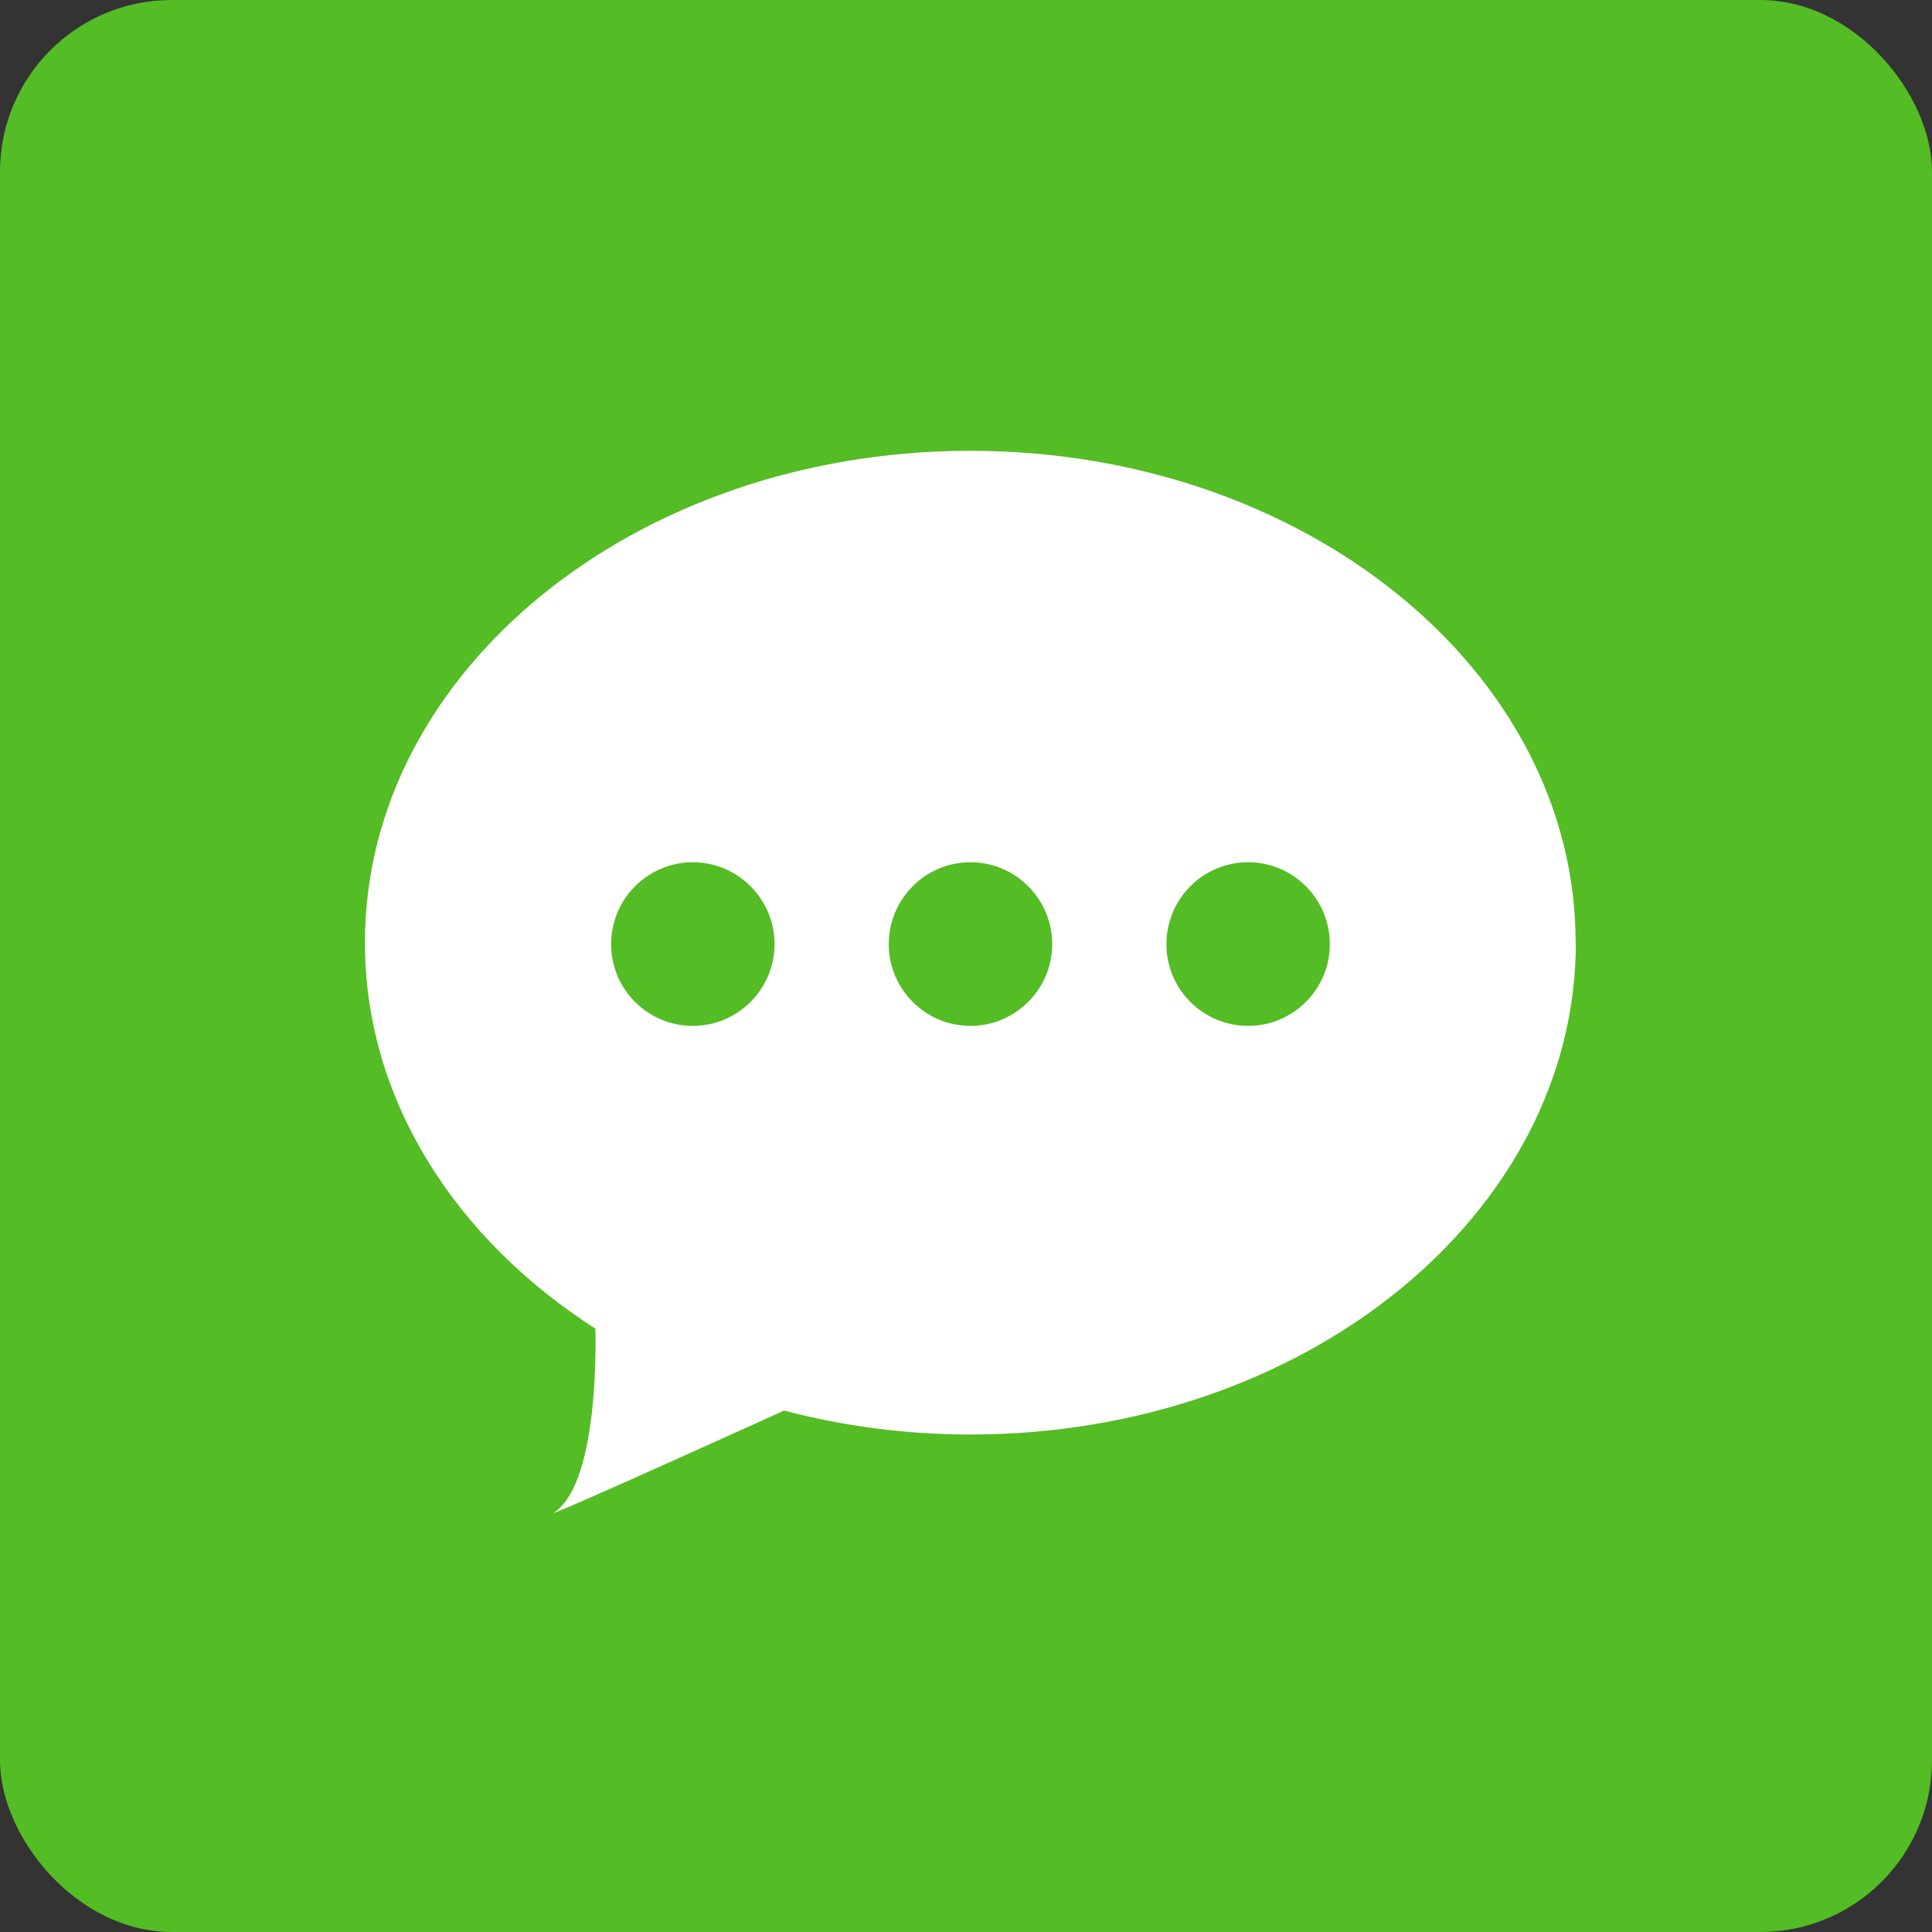
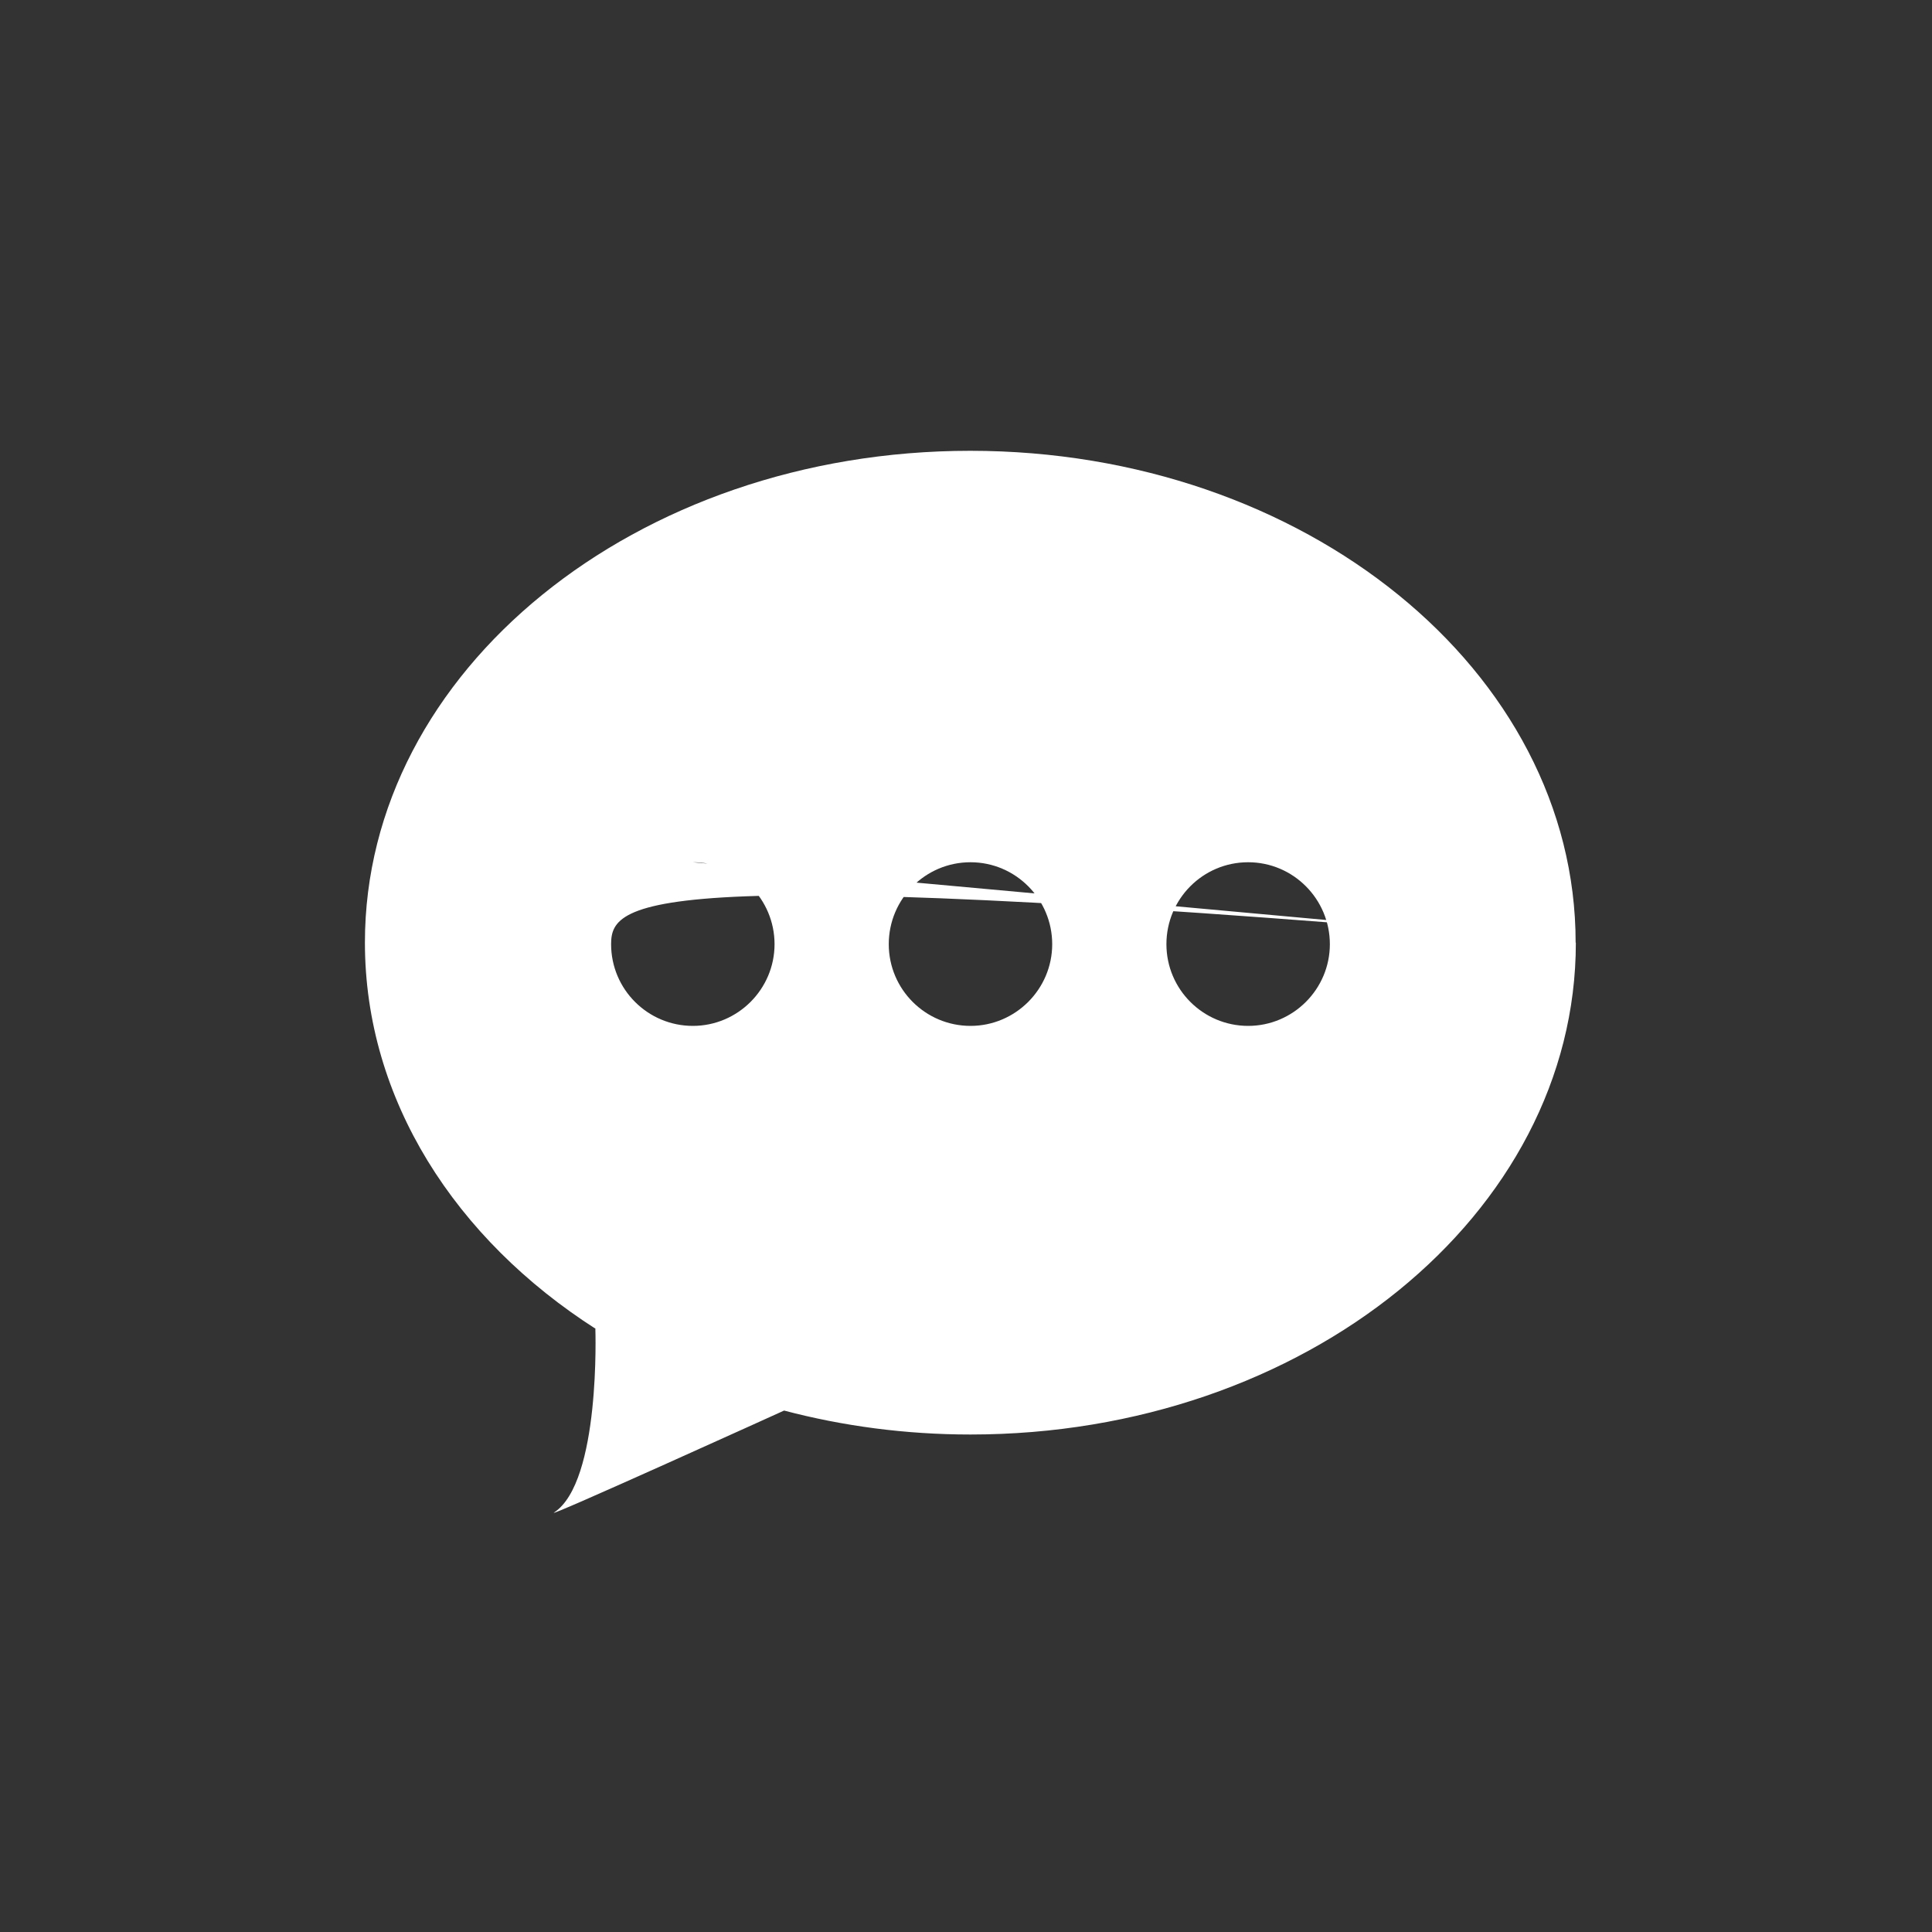
<svg xmlns="http://www.w3.org/2000/svg" width="84" height="84" viewBox="0 0 84 84" fill="none">
  <rect x="0" y="0" width="84" height="84" fill="#333333" stroke="none" />
-   <rect width="84" height="84" rx="7.467" fill="#54BC24" />
-   <path d="M68.515 40.989C68.515 52.798 56.732 62.37 42.195 62.37C39.361 62.37 36.642 62.002 34.08 61.326H34.097C34.097 61.326 23.56 66.108 24.096 65.757C26.122 64.423 25.885 57.773 25.885 57.773L25.921 57.79C19.797 53.877 15.866 47.806 15.866 40.981C15.866 29.172 27.649 19.6 42.186 19.6C56.724 19.6 68.506 29.172 68.506 40.981L68.515 40.989ZM30.123 37.489C28.158 37.489 26.57 39.086 26.57 41.051C26.57 43.016 28.166 44.604 30.123 44.604C32.079 44.604 33.676 43.007 33.676 41.051C33.676 39.094 32.088 37.489 30.123 37.489ZM42.195 37.489C40.23 37.489 38.642 39.086 38.642 41.051C38.642 43.016 40.239 44.604 42.195 44.604C44.151 44.604 45.748 43.007 45.748 41.051C45.748 39.094 44.16 37.489 42.195 37.489ZM54.267 37.489C52.302 37.489 50.714 39.086 50.714 41.051C50.714 43.016 52.311 44.604 54.267 44.604C56.224 44.604 57.82 43.007 57.82 41.051C57.82 39.094 56.232 37.489 54.267 37.489Z" fill="white" />
+   <path d="M68.515 40.989C68.515 52.798 56.732 62.37 42.195 62.37C39.361 62.37 36.642 62.002 34.08 61.326H34.097C34.097 61.326 23.56 66.108 24.096 65.757C26.122 64.423 25.885 57.773 25.885 57.773L25.921 57.79C19.797 53.877 15.866 47.806 15.866 40.981C15.866 29.172 27.649 19.6 42.186 19.6C56.724 19.6 68.506 29.172 68.506 40.981L68.515 40.989ZC28.158 37.489 26.57 39.086 26.57 41.051C26.57 43.016 28.166 44.604 30.123 44.604C32.079 44.604 33.676 43.007 33.676 41.051C33.676 39.094 32.088 37.489 30.123 37.489ZM42.195 37.489C40.23 37.489 38.642 39.086 38.642 41.051C38.642 43.016 40.239 44.604 42.195 44.604C44.151 44.604 45.748 43.007 45.748 41.051C45.748 39.094 44.16 37.489 42.195 37.489ZM54.267 37.489C52.302 37.489 50.714 39.086 50.714 41.051C50.714 43.016 52.311 44.604 54.267 44.604C56.224 44.604 57.82 43.007 57.82 41.051C57.82 39.094 56.232 37.489 54.267 37.489Z" fill="white" />
</svg>